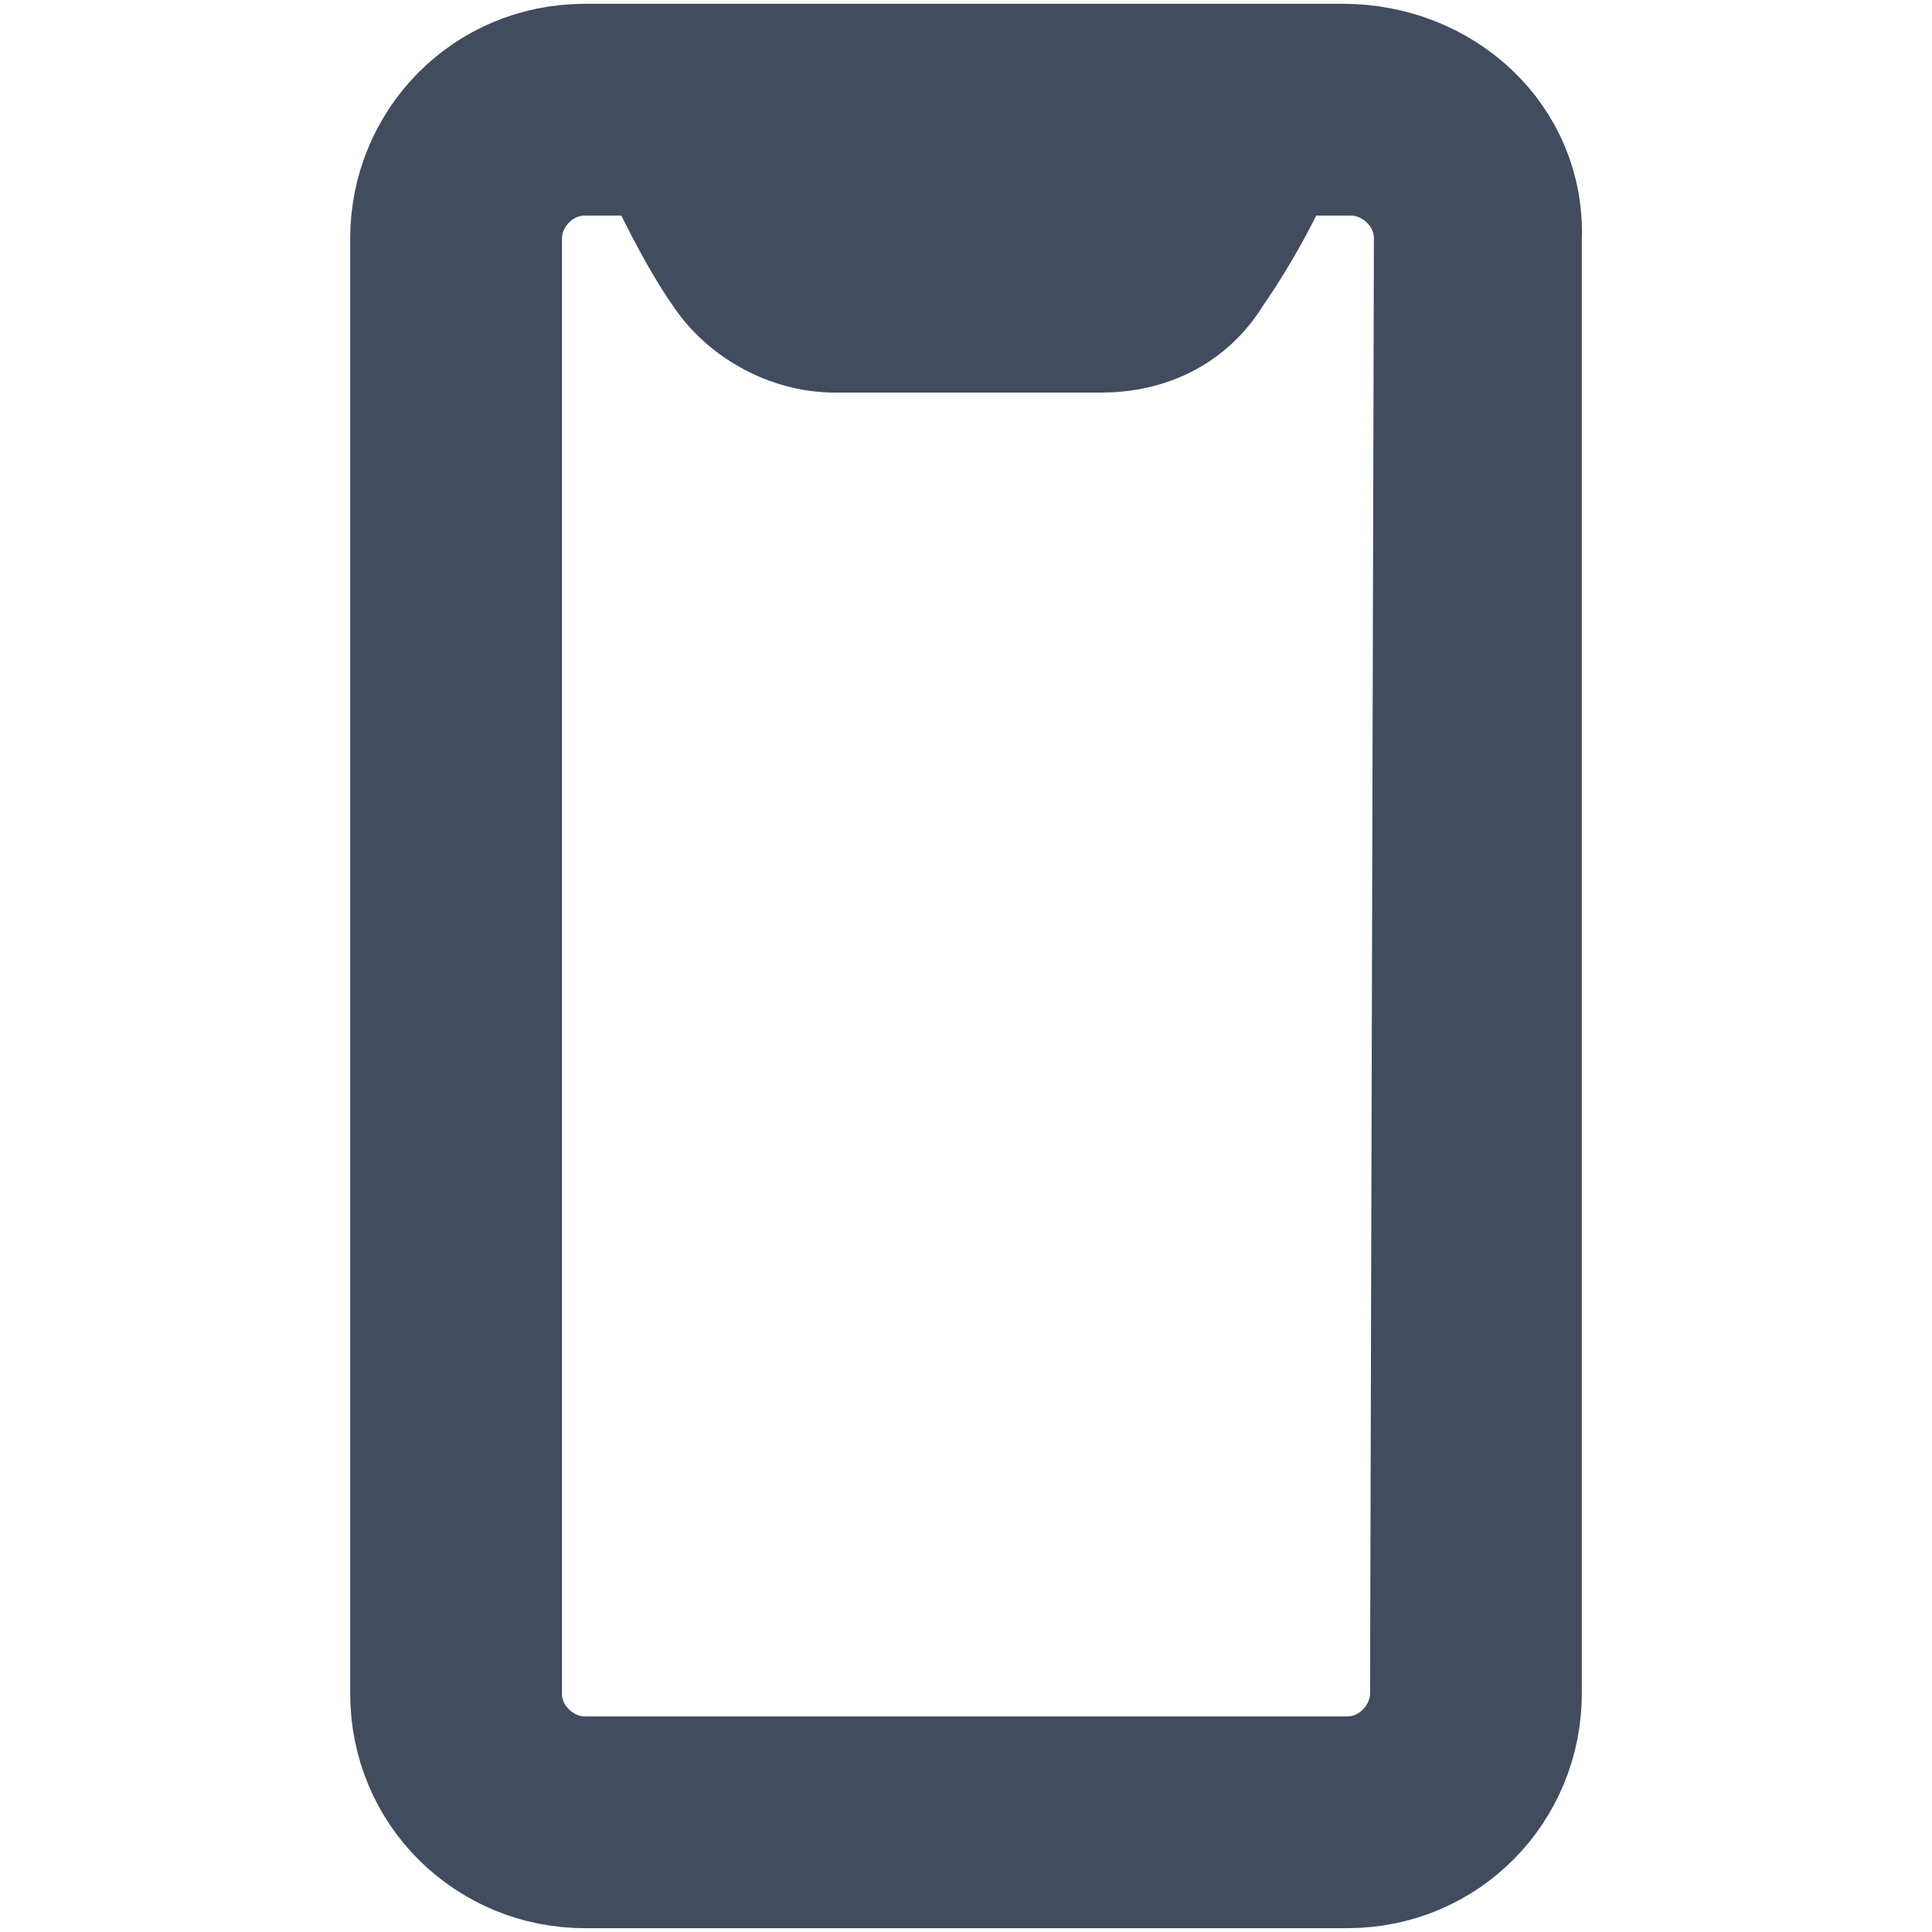
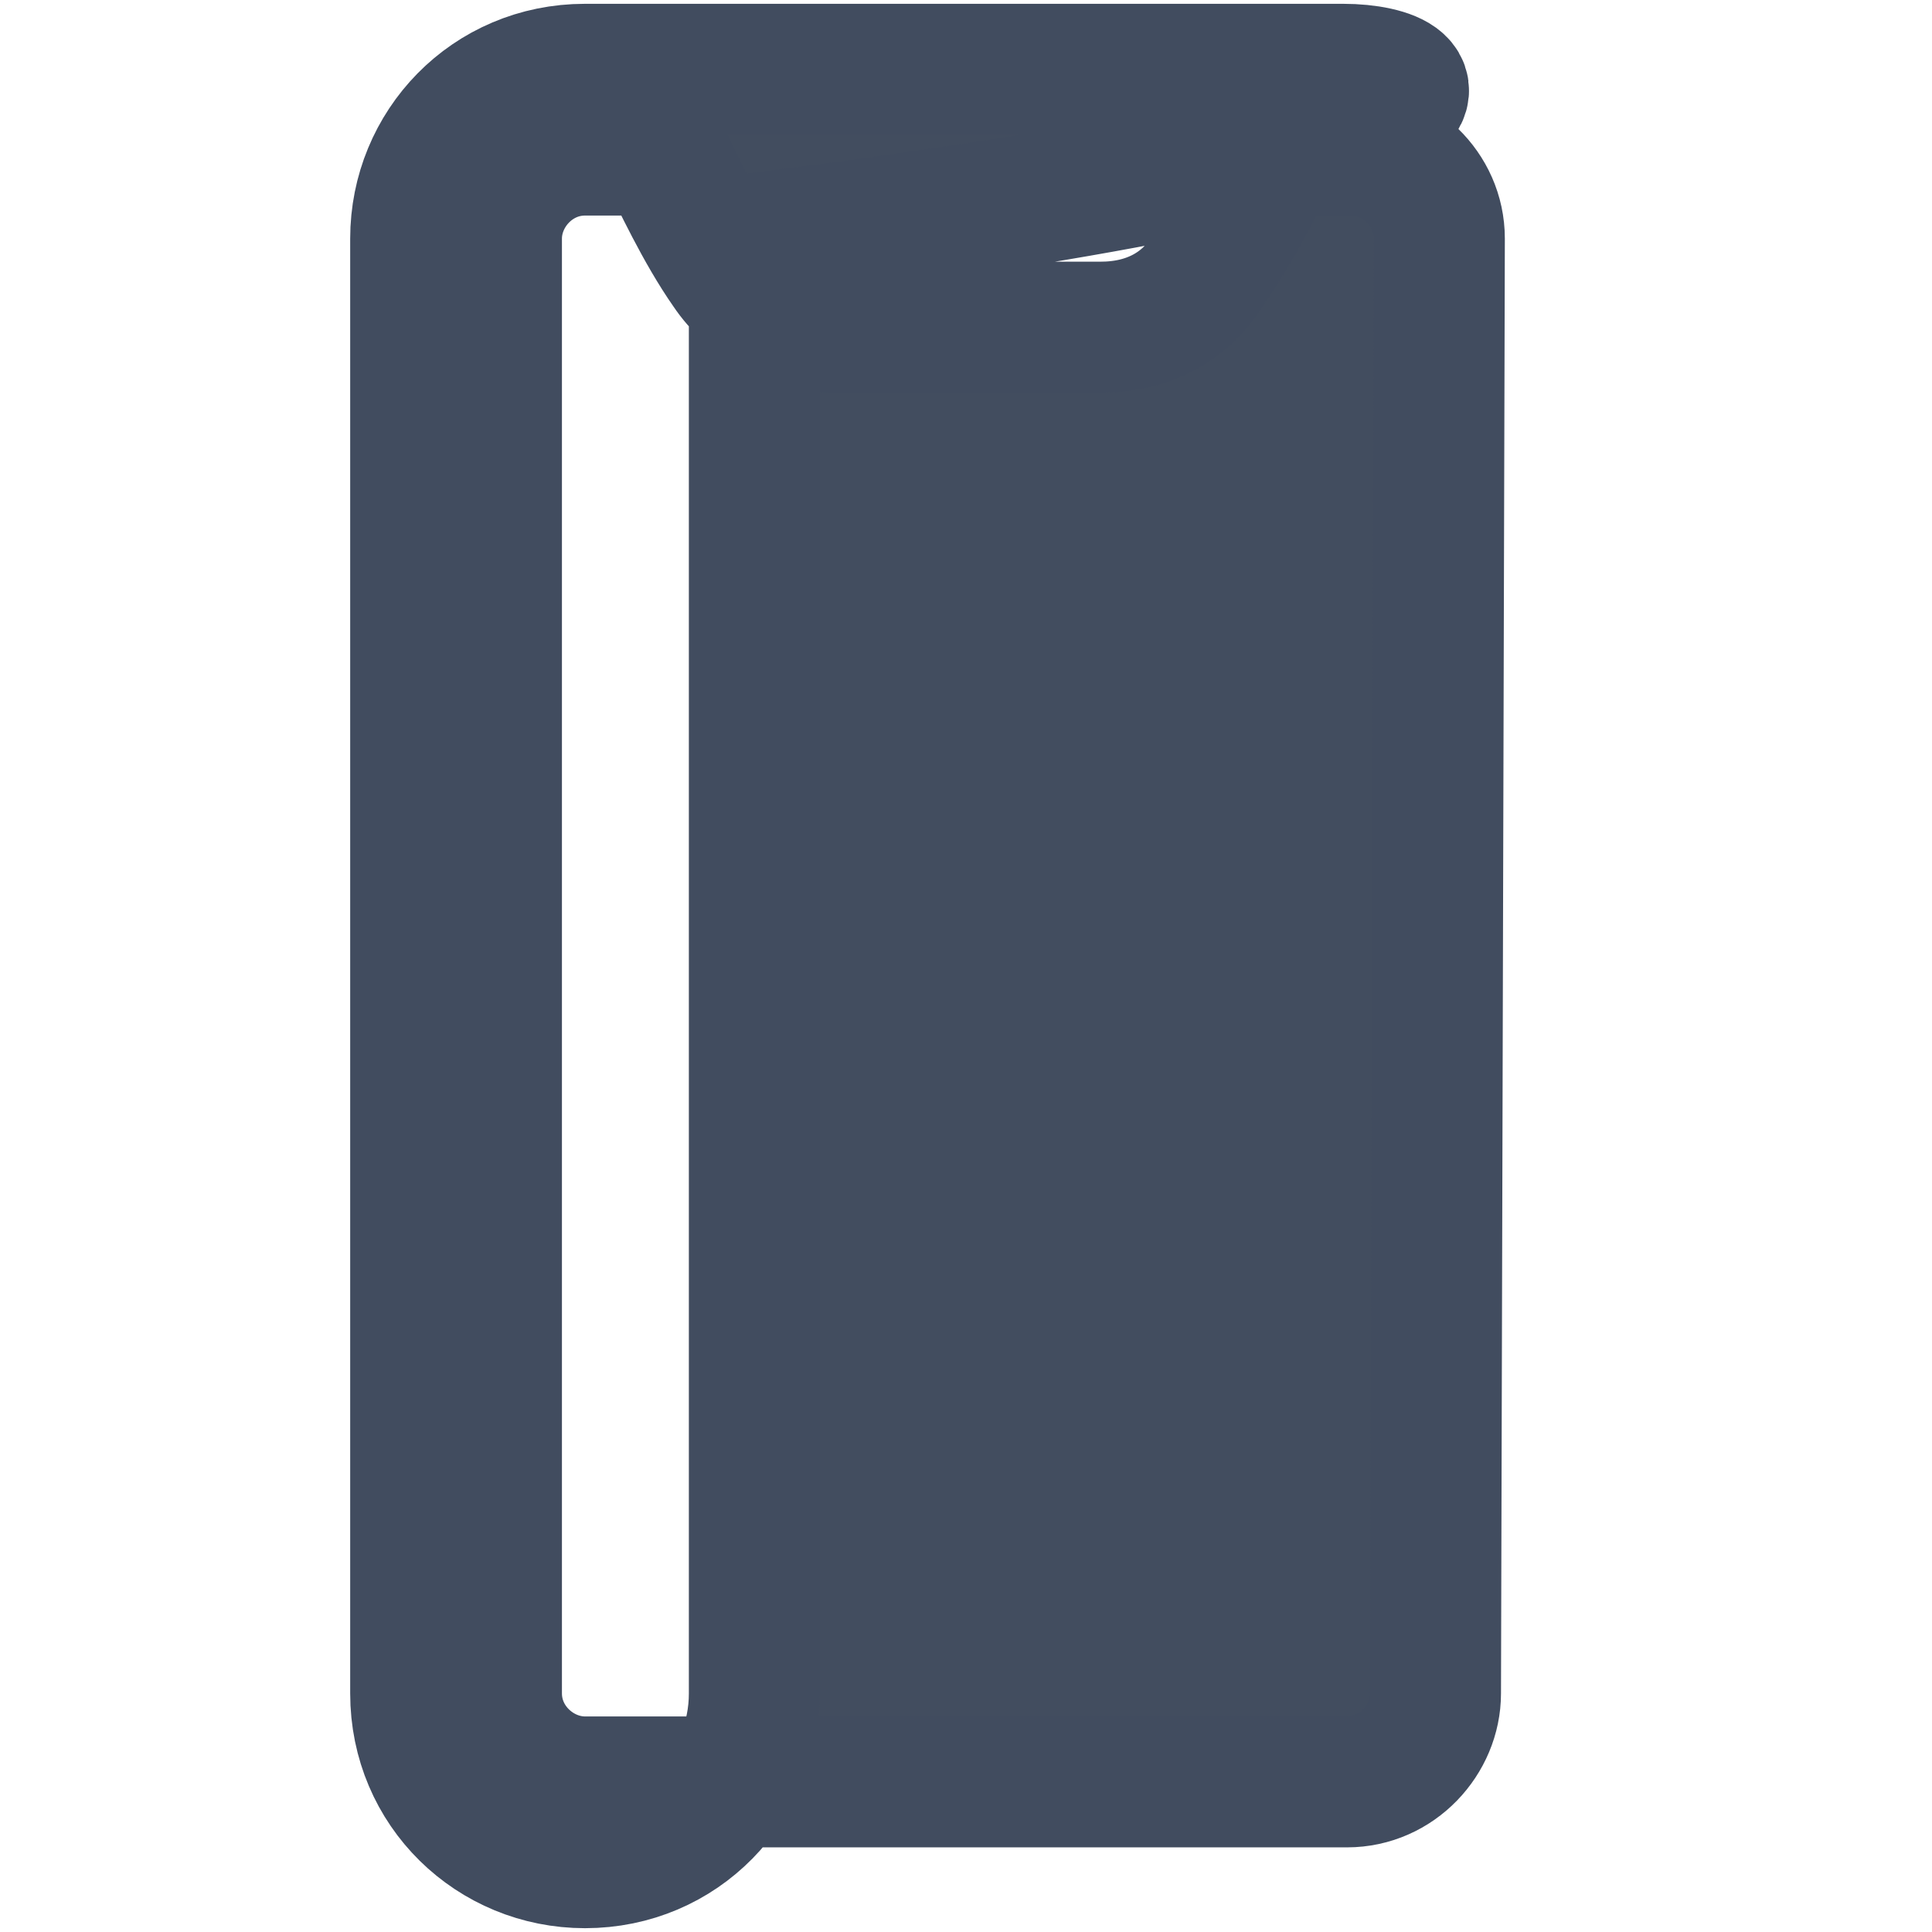
<svg xmlns="http://www.w3.org/2000/svg" version="1.1" id="Layer_1" x="0px" y="0px" viewBox="0 0 50.2 50.2" style="enable-background:new 0 0 50.2 50.2;" xml:space="preserve">
  <style type="text/css">
	.st0{fill:#424D5F;stroke:#414C5F;stroke-width:3.402;stroke-linejoin:round;}
</style>
-   <path class="st0" d="M34.9,1.8H34h-7.9H24h-7.9h-0.9c-2.5,0-4.4,2-4.4,4.4V44c0,2.5,2,4.4,4.4,4.4H35c2.5,0,4.4-2,4.4-4.4V6.2  C39.5,3.7,37.4,1.8,34.9,1.8z M37.3,44c0,1.2-1,2.3-2.3,2.3H15.2c-1.2,0-2.3-1-2.3-2.3V6.2c0-1.2,1-2.3,2.3-2.3h2  c0.4,0.8,1,2.1,1.7,3.1c0.6,0.9,1.7,1.5,2.8,1.5H24h2.2h2.4c1.2,0,2.2-0.5,2.8-1.5c0.7-1,1.4-2.3,1.7-3.1h2c1.2,0,2.3,1,2.3,2.3  L37.3,44L37.3,44z" />
+   <path class="st0" d="M34.9,1.8H34h-7.9H24h-7.9h-0.9c-2.5,0-4.4,2-4.4,4.4V44c0,2.5,2,4.4,4.4,4.4c2.5,0,4.4-2,4.4-4.4V6.2  C39.5,3.7,37.4,1.8,34.9,1.8z M37.3,44c0,1.2-1,2.3-2.3,2.3H15.2c-1.2,0-2.3-1-2.3-2.3V6.2c0-1.2,1-2.3,2.3-2.3h2  c0.4,0.8,1,2.1,1.7,3.1c0.6,0.9,1.7,1.5,2.8,1.5H24h2.2h2.4c1.2,0,2.2-0.5,2.8-1.5c0.7-1,1.4-2.3,1.7-3.1h2c1.2,0,2.3,1,2.3,2.3  L37.3,44L37.3,44z" />
</svg>